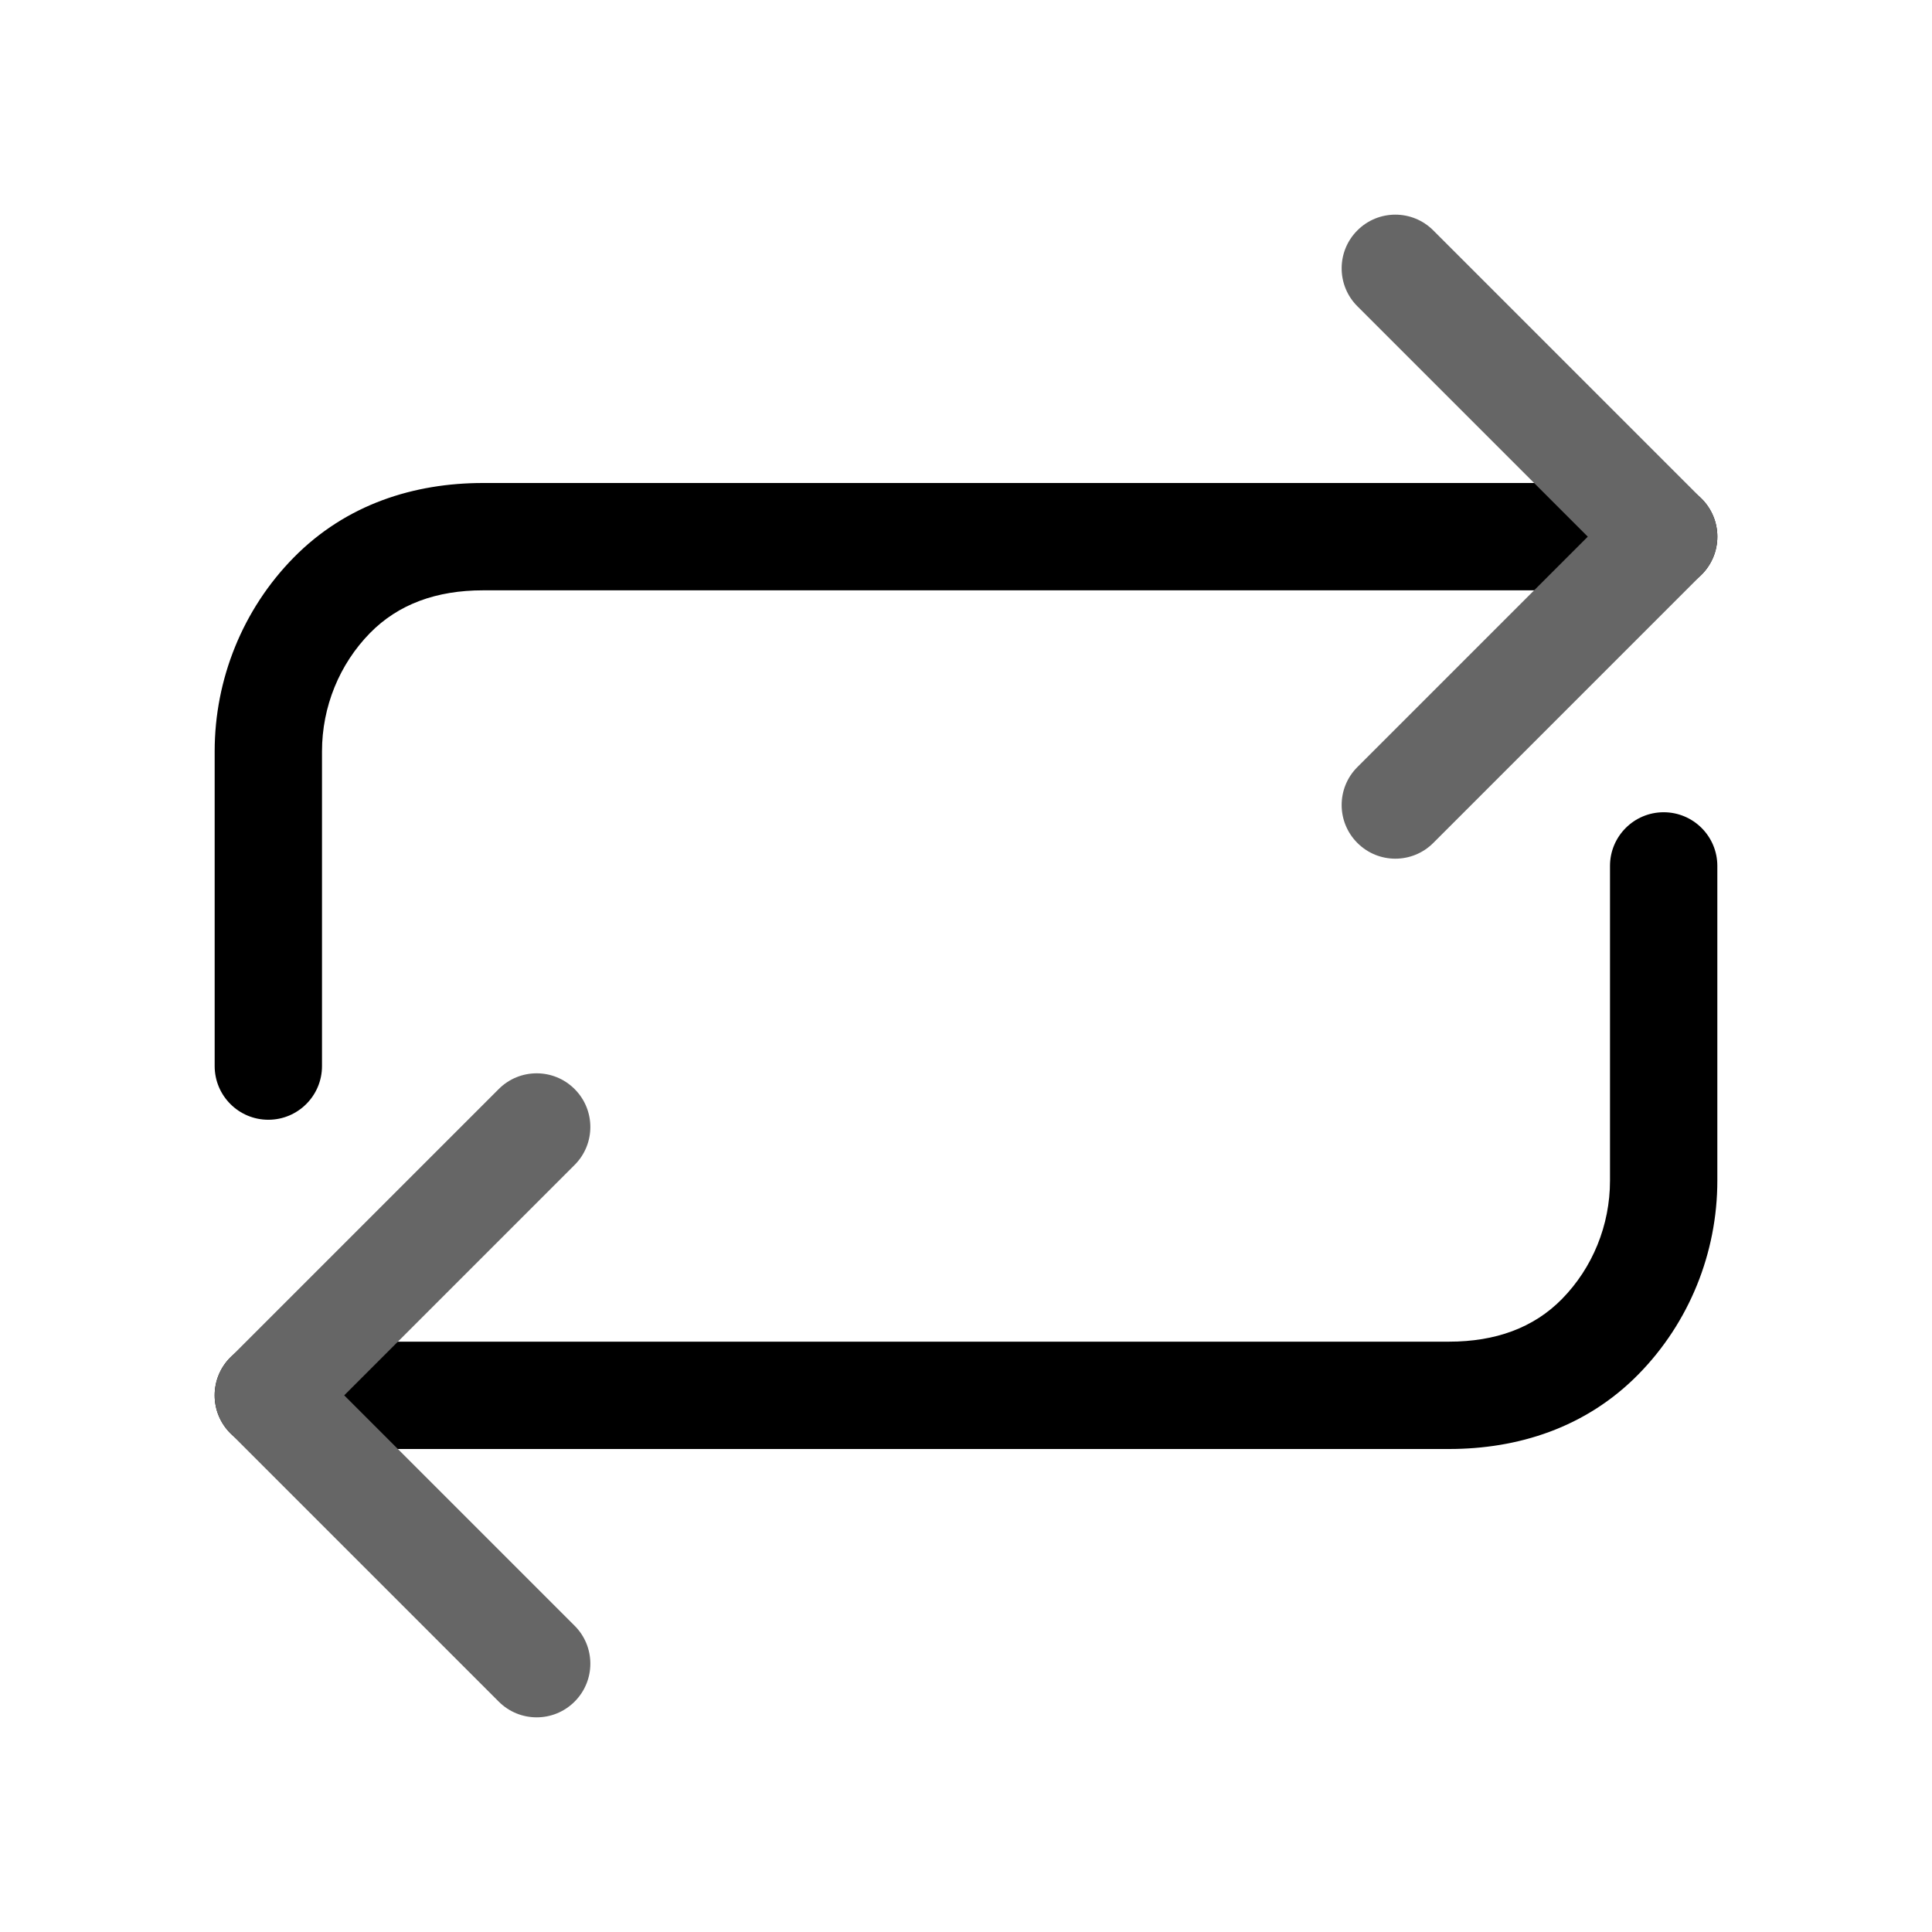
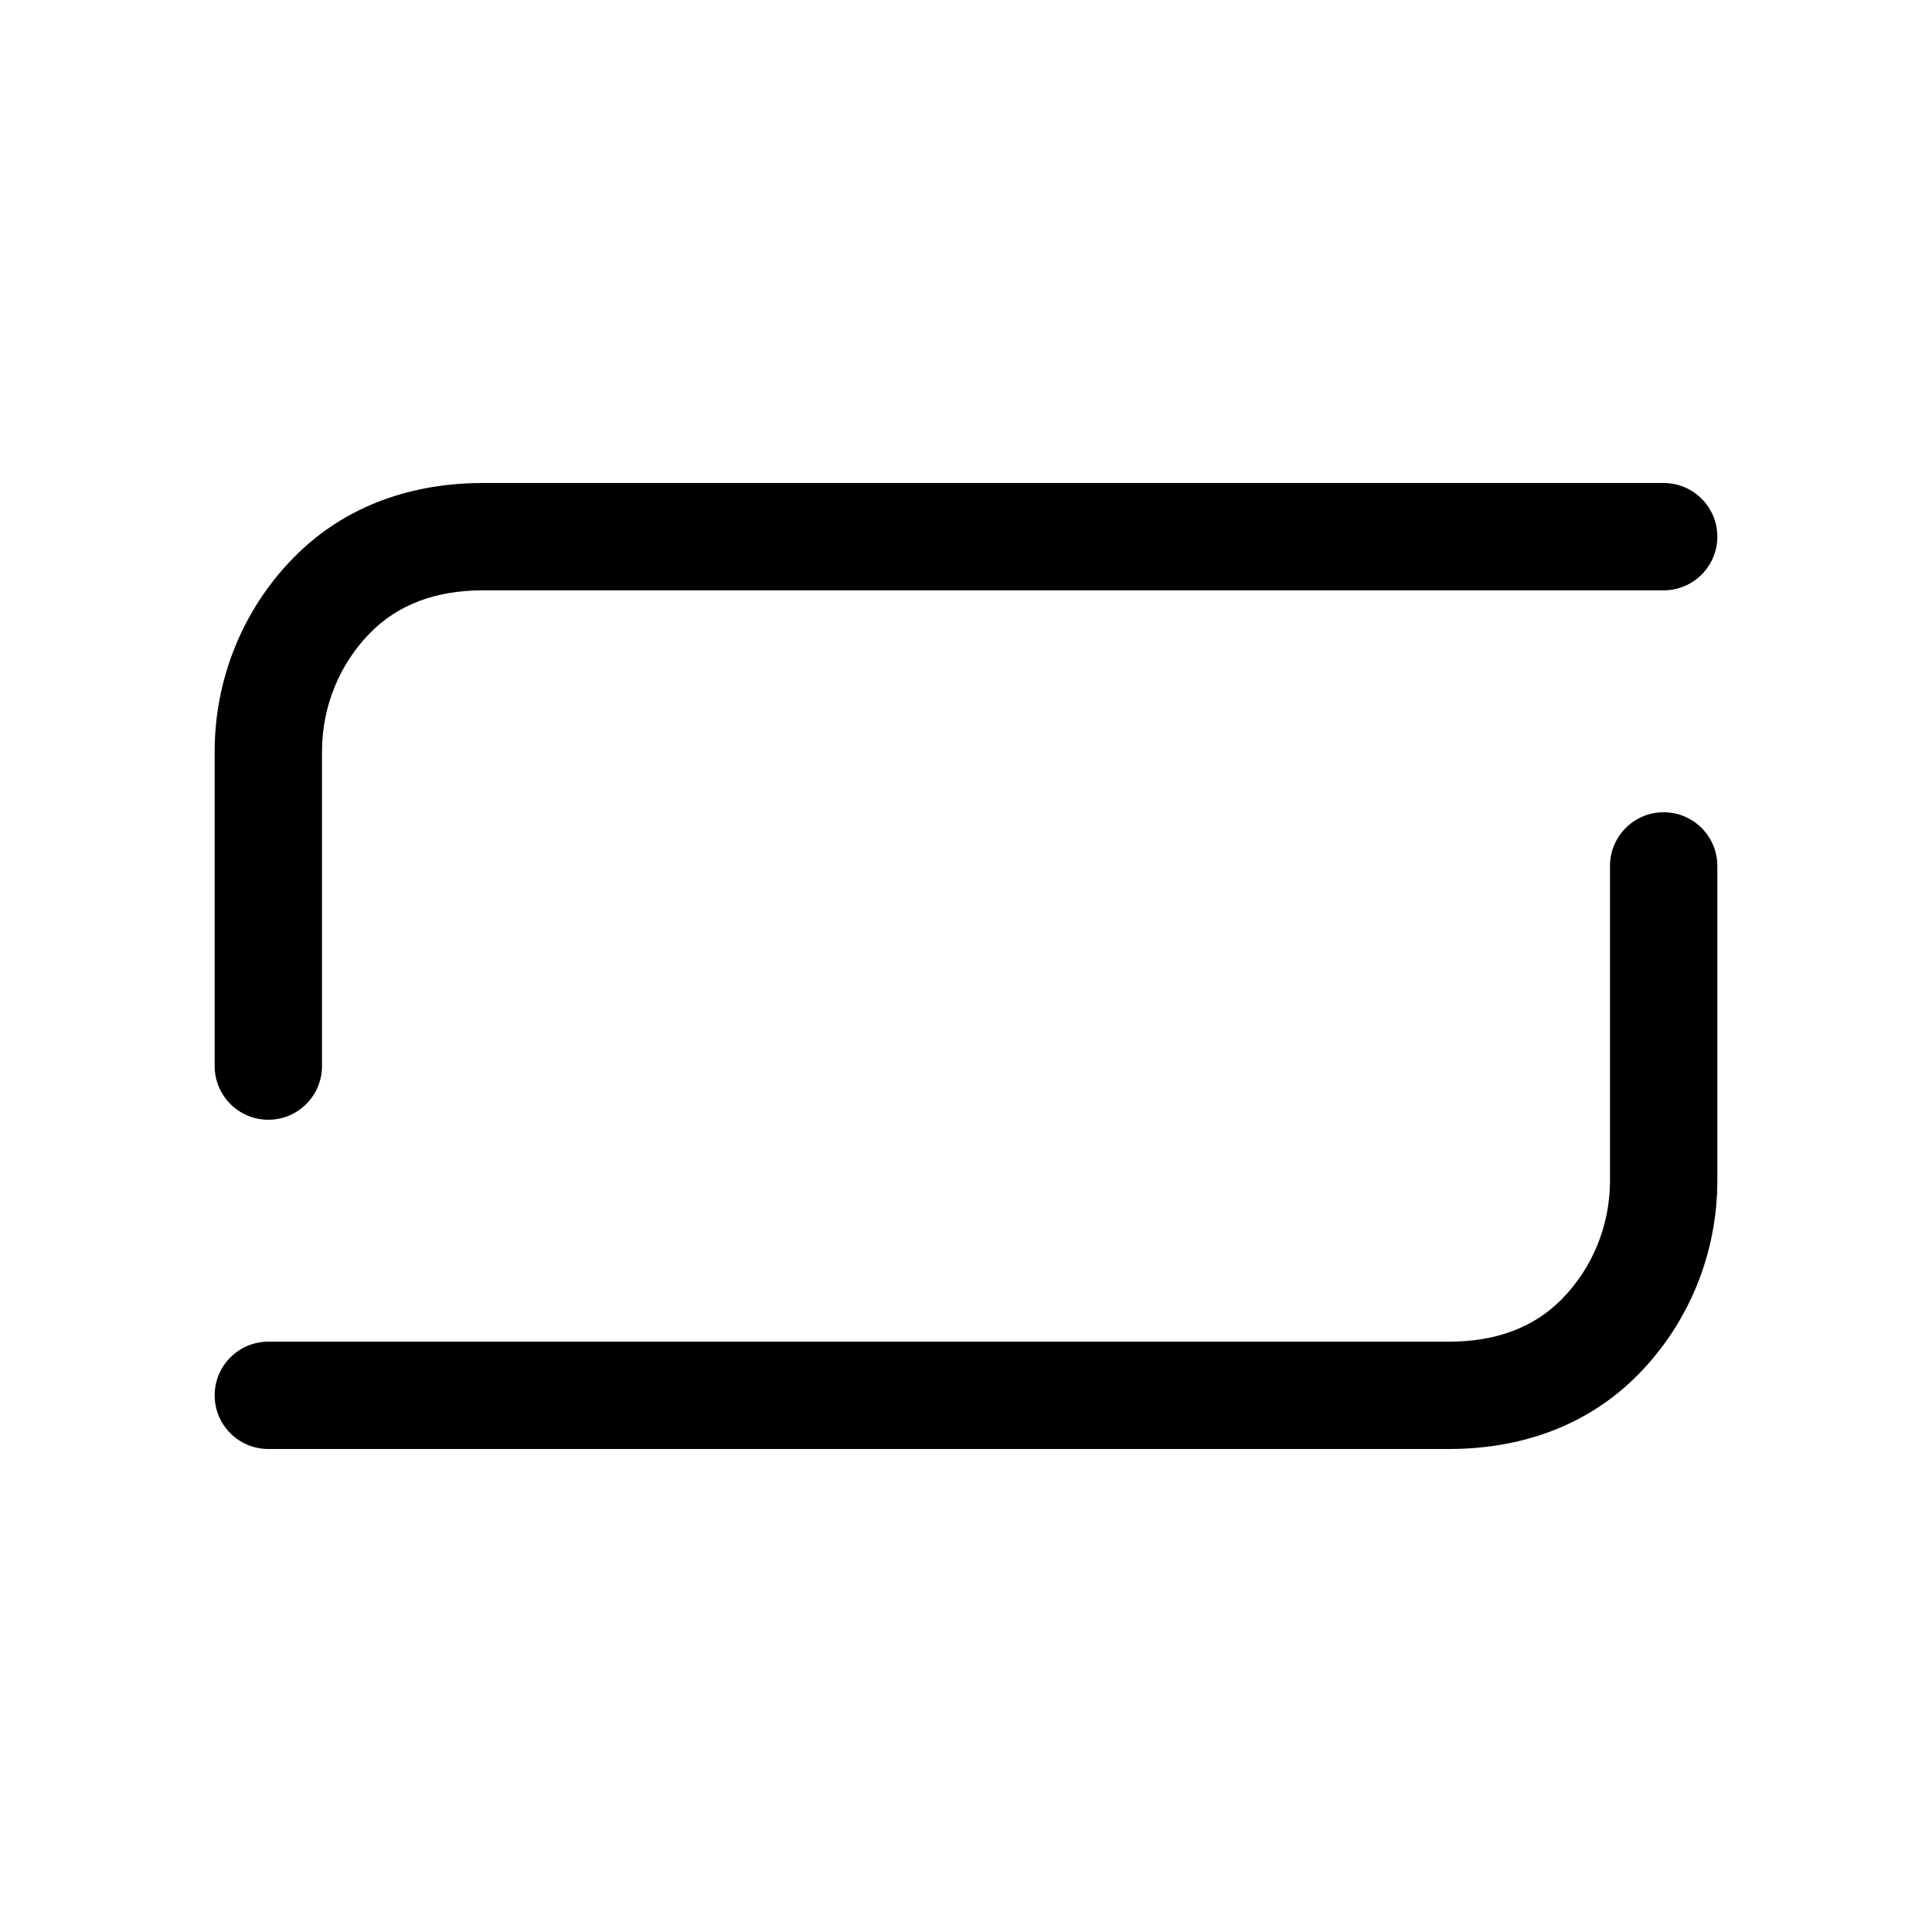
<svg xmlns="http://www.w3.org/2000/svg" width="36" height="36" viewBox="0 0 36 36" fill="none">
  <path fill-rule="evenodd" clip-rule="evenodd" d="M32 16.135C32 15.583 31.552 15.135 31 15.135C30.448 15.135 30 15.583 30 16.135V22C30 22.83 29.676 23.623 29.105 24.205C28.576 24.744 27.864 25 27 25H5C4.448 25 4 25.448 4 26C4 26.552 4.448 27 5 27H27C28.276 27 29.548 26.609 30.532 25.606C31.474 24.646 32 23.349 32 22V16.135ZM4 19.865C4 20.417 4.448 20.865 5 20.865C5.552 20.865 6 20.417 6 19.865V14C6 13.17 6.324 12.377 6.895 11.795C7.424 11.256 8.136 11 9 11H31C31.552 11 32 10.552 32 10C32 9.448 31.552 9 31 9H9C7.724 9 6.452 9.391 5.468 10.394C4.526 11.354 4 12.651 4 14V19.865Z" fill="black" />
-   <path fill-rule="evenodd" clip-rule="evenodd" d="M4.293 25.293L9.293 20.293C9.683 19.902 10.317 19.902 10.707 20.293C11.098 20.683 11.098 21.317 10.707 21.707L6.414 26L10.707 30.293C11.098 30.683 11.098 31.317 10.707 31.707C10.317 32.098 9.683 32.098 9.293 31.707L4.293 26.707C3.902 26.317 3.902 25.683 4.293 25.293ZM29.586 10L25.293 14.293C24.902 14.683 24.902 15.317 25.293 15.707C25.683 16.098 26.317 16.098 26.707 15.707L31.707 10.707C32.098 10.317 32.098 9.683 31.707 9.293L26.707 4.293C26.317 3.902 25.683 3.902 25.293 4.293C24.902 4.683 24.902 5.317 25.293 5.707L29.586 10Z" fill="#666666" />
</svg>